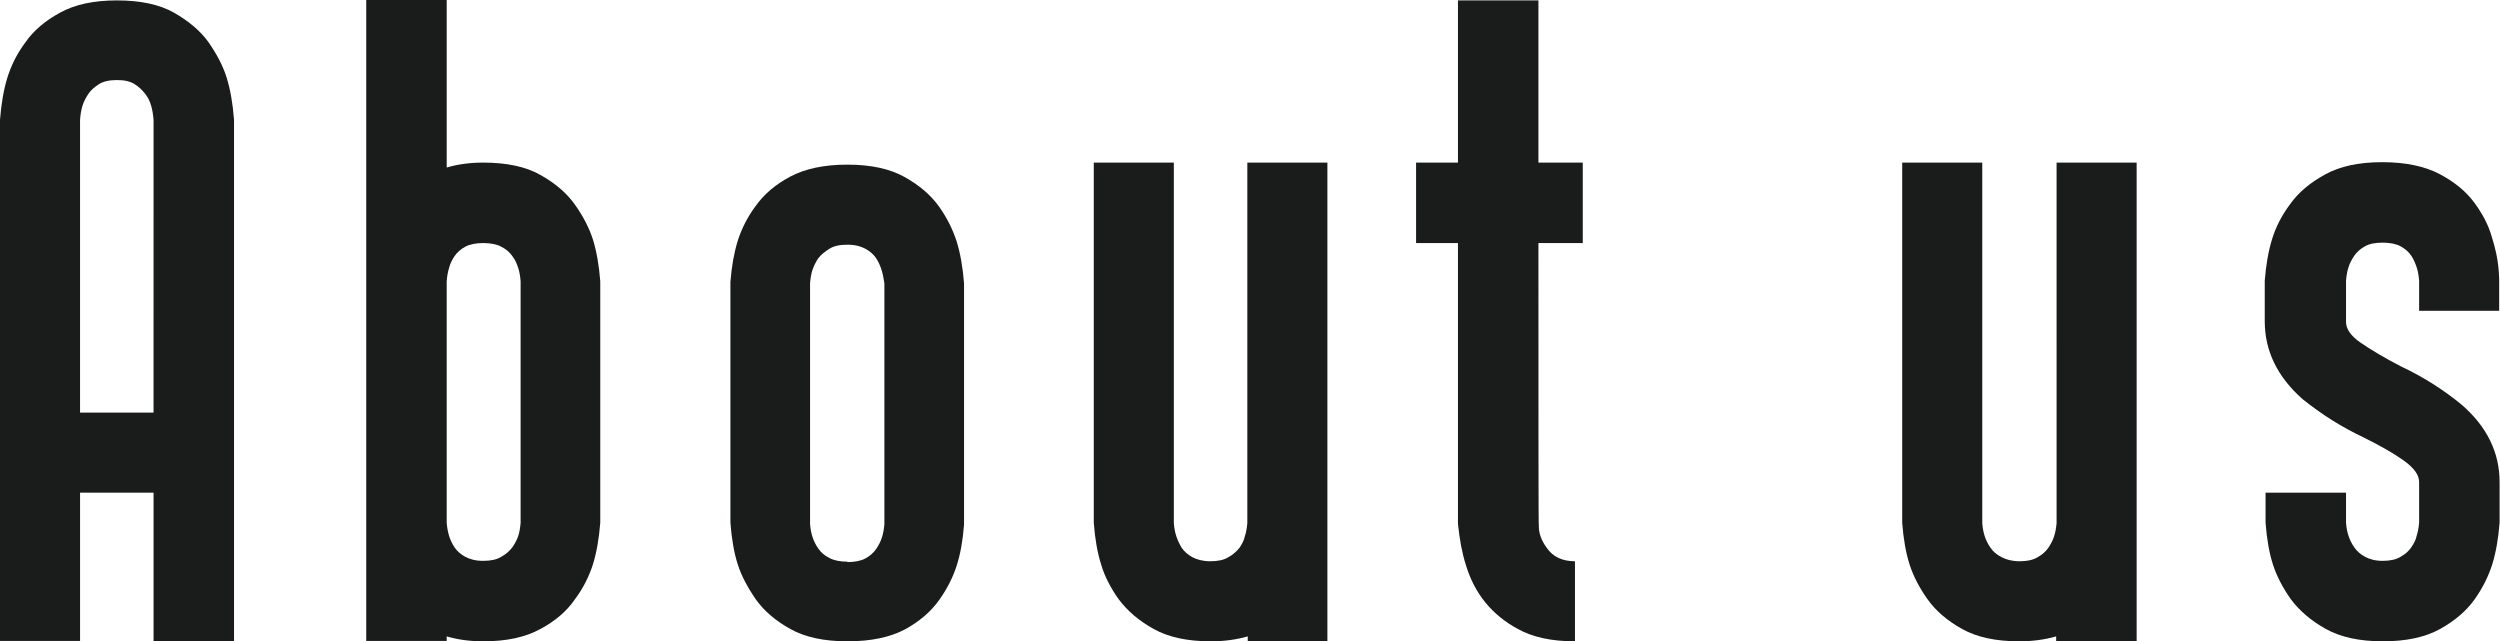
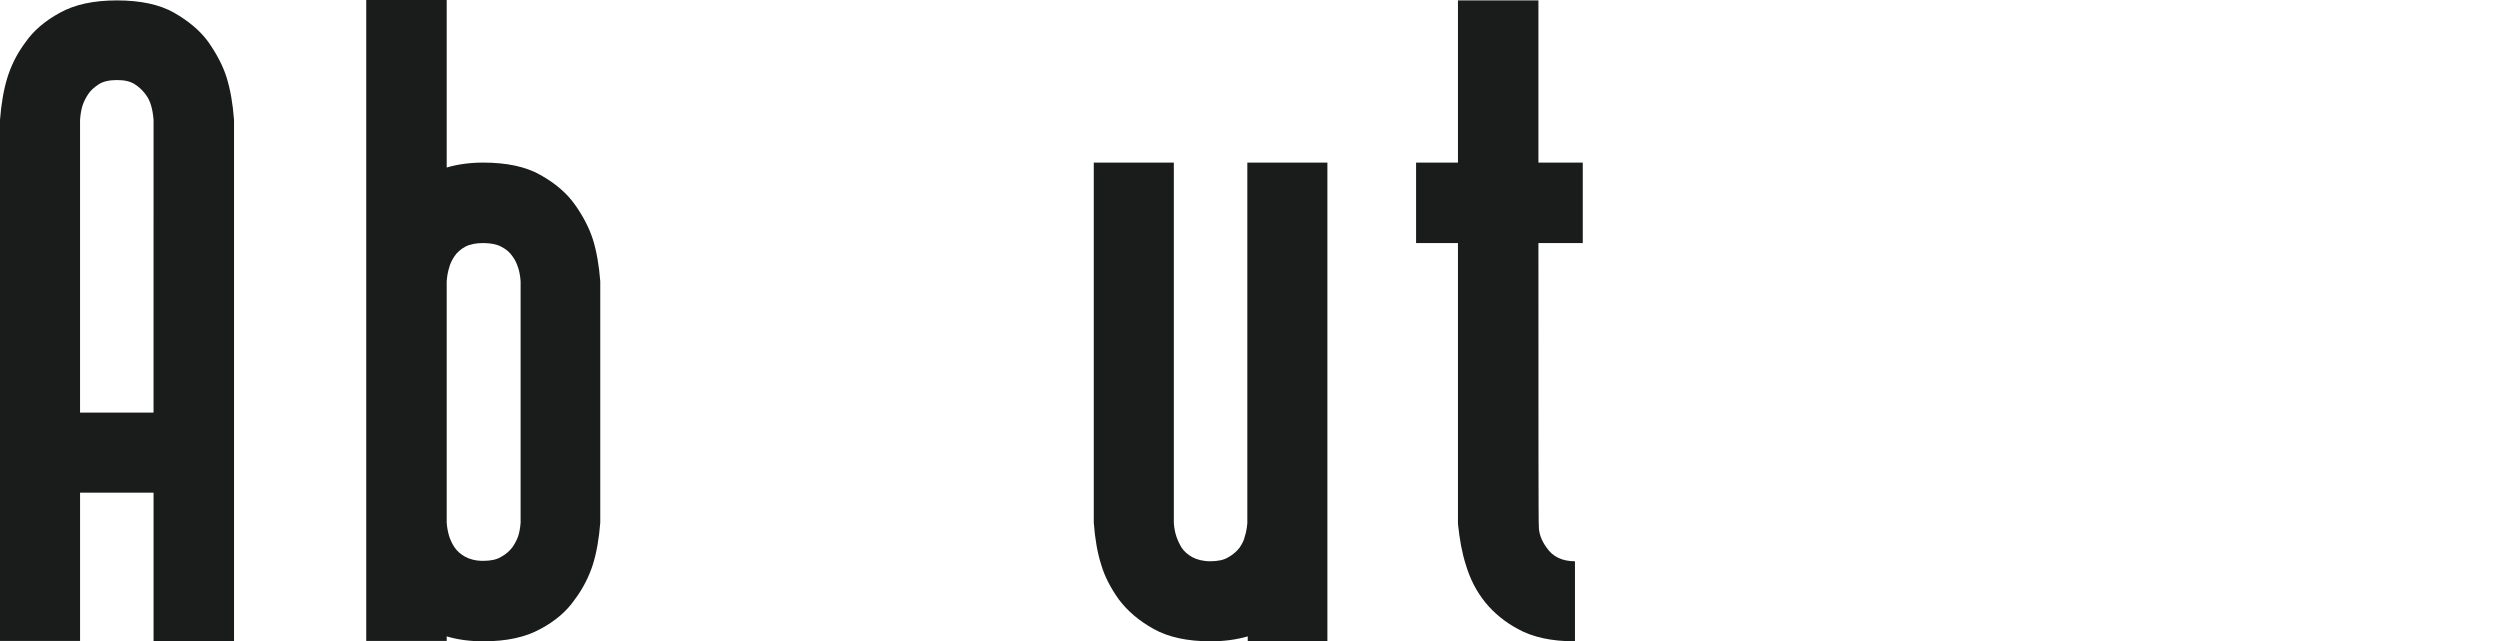
<svg xmlns="http://www.w3.org/2000/svg" viewBox="0 0 60.89 15.62">
  <defs>
    <style>.d{fill:#1a1b1b;}</style>
  </defs>
  <g id="a" />
  <g id="b">
    <g id="c">
      <g>
        <path class="d" d="M3.74,15.62v-3.62H1.95v3.61H0V2.92c.03-.39,.09-.74,.18-1.03,.09-.29,.23-.58,.44-.86,.2-.29,.49-.53,.84-.72C1.82,.11,2.28,.01,2.85,.01s1.04,.1,1.39,.3,.64,.44,.84,.72c.2,.29,.35,.57,.44,.86,.09,.29,.15,.63,.18,1.03V15.62h-1.96ZM3.74,2.92c-.01-.13-.03-.25-.06-.35-.03-.1-.07-.19-.14-.28s-.15-.17-.26-.24c-.11-.07-.25-.1-.43-.1s-.33,.03-.44,.1-.2,.15-.26,.24c-.06,.09-.11,.19-.14,.28-.03,.1-.05,.21-.06,.35v7.13h1.79V2.92Z" />
        <path class="d" d="M11.77,15.62c-.32,0-.62-.04-.89-.12v.11h-1.96V0h1.96V4.08c.27-.08,.57-.12,.89-.12,.57,0,1.04,.1,1.39,.3,.36,.2,.64,.44,.84,.72,.2,.28,.35,.57,.44,.85,.09,.29,.15,.63,.18,1.02v5.88c-.03,.39-.09,.73-.18,1.02-.09,.28-.23,.57-.44,.85-.2,.29-.48,.53-.84,.72-.36,.2-.82,.3-1.39,.3Zm0-1.96c.18,0,.33-.03,.44-.1,.11-.06,.2-.14,.27-.23,.06-.09,.11-.18,.14-.27,.03-.09,.05-.2,.06-.33V6.85c-.01-.13-.03-.24-.06-.33-.03-.09-.07-.19-.14-.28-.06-.09-.15-.17-.27-.23-.11-.06-.26-.09-.44-.09s-.33,.03-.44,.09c-.11,.06-.2,.14-.26,.23-.06,.09-.11,.19-.13,.28-.03,.09-.05,.2-.06,.33v5.88c.01,.13,.03,.23,.06,.33,.03,.09,.07,.18,.13,.27,.06,.09,.15,.17,.26,.23,.11,.06,.25,.1,.44,.1Z" />
-         <path class="d" d="M20.64,15.62c-.57,0-1.03-.1-1.39-.3-.36-.2-.64-.44-.84-.72-.2-.29-.35-.57-.44-.85-.09-.28-.15-.62-.18-1.02V6.87c.03-.39,.09-.72,.18-1.01,.09-.28,.23-.57,.44-.85,.2-.28,.48-.52,.84-.71,.36-.19,.82-.29,1.39-.29s1.03,.1,1.39,.3c.36,.2,.64,.44,.84,.72,.2,.28,.34,.57,.43,.85,.09,.29,.15,.63,.18,1.02v5.88c-.03,.39-.09,.72-.18,1-.09,.28-.23,.56-.43,.84s-.48,.52-.83,.71c-.36,.19-.82,.29-1.4,.29Zm0-1.93c.18,0,.33-.03,.44-.09,.11-.06,.2-.14,.26-.23,.06-.09,.11-.18,.14-.28,.03-.09,.05-.2,.06-.32V6.9c-.02-.13-.04-.24-.07-.33-.03-.09-.07-.19-.13-.28s-.15-.17-.26-.23c-.11-.06-.25-.1-.44-.1s-.33,.03-.44,.1-.2,.14-.27,.23c-.06,.09-.11,.19-.14,.28-.03,.09-.05,.2-.06,.33v5.86c.01,.13,.03,.23,.06,.32,.03,.09,.07,.18,.14,.28,.06,.09,.15,.17,.27,.23,.11,.06,.26,.09,.44,.09Z" />
        <path class="d" d="M32.34,15.62h-1.95v-.12c-.28,.08-.58,.12-.9,.12-.57,0-1.03-.1-1.39-.3-.36-.2-.64-.44-.85-.72-.2-.28-.35-.57-.43-.85-.09-.28-.15-.62-.18-1.02V3.96h1.95V12.74c.01,.13,.03,.23,.06,.32,.03,.09,.07,.18,.13,.28,.06,.09,.15,.17,.26,.23,.11,.06,.26,.1,.44,.1s.33-.03,.44-.1c.11-.06,.2-.14,.27-.23,.06-.09,.11-.18,.13-.28,.03-.09,.05-.2,.06-.32V3.96h1.95V15.62Z" />
        <path class="d" d="M38.36,15.62c-.57,0-1.03-.1-1.39-.3-.63-.34-1.06-.86-1.27-1.57-.09-.28-.15-.61-.19-.99V5.92h-1.02v-1.96h1.02V.01h1.96V3.96h1.08v1.96h-1.08c0,4.56,0,6.86,.01,6.9,0,.17,.06,.34,.19,.52,.15,.22,.38,.33,.69,.33v1.95Z" />
-         <path class="d" d="M52.03,15.62h-1.95v-.12c-.28,.08-.58,.12-.9,.12-.57,0-1.03-.1-1.39-.3-.36-.2-.64-.44-.84-.72-.2-.28-.35-.57-.44-.85-.09-.28-.15-.62-.18-1.02V3.96h1.95V12.74c.01,.13,.03,.23,.06,.32,.03,.09,.07,.18,.14,.28,.06,.09,.15,.17,.27,.23,.11,.06,.26,.1,.44,.1s.33-.03,.44-.1c.11-.06,.2-.14,.26-.23,.06-.09,.11-.18,.14-.28,.03-.09,.05-.2,.06-.32V3.96h1.95V15.62Z" />
-         <path class="d" d="M58.04,15.62c-.57,0-1.03-.1-1.39-.3-.36-.2-.64-.44-.85-.72-.2-.28-.35-.57-.44-.85-.09-.28-.15-.62-.18-1.02v-.73h1.96v.73c.01,.13,.03,.23,.06,.32,.03,.09,.07,.18,.14,.28,.06,.09,.15,.17,.26,.23,.11,.06,.25,.1,.43,.1s.33-.03,.44-.1c.11-.06,.2-.14,.26-.23,.06-.09,.11-.18,.13-.28,.03-.09,.05-.2,.06-.32v-.99c0-.17-.12-.34-.37-.52s-.57-.36-.99-.57c-.53-.25-1.02-.56-1.48-.93-.61-.54-.92-1.17-.92-1.9v-.98c.03-.39,.09-.73,.18-1.02,.09-.29,.23-.57,.44-.85,.2-.28,.48-.52,.85-.72,.36-.2,.82-.3,1.39-.3s1.04,.1,1.4,.29c.36,.19,.64,.42,.84,.69,.2,.27,.35,.55,.43,.84,.09,.28,.14,.53,.16,.73,.02,.2,.02,.32,.02,.34v.73h-1.95v-.73c-.01-.13-.03-.24-.06-.33-.03-.09-.07-.19-.13-.28s-.15-.17-.26-.23c-.11-.06-.26-.09-.44-.09s-.33,.03-.43,.09c-.11,.06-.2,.14-.26,.23-.06,.09-.11,.18-.14,.28-.03,.09-.05,.2-.06,.33v.98c-.01,.18,.11,.36,.36,.53,.25,.17,.58,.37,.99,.58,.53,.25,1.02,.56,1.47,.93,.61,.53,.92,1.16,.92,1.88v.99c-.03,.39-.09,.73-.18,1.02-.09,.28-.23,.57-.43,.85-.2,.28-.48,.52-.84,.72-.36,.2-.82,.3-1.4,.3Z" />
      </g>
    </g>
  </g>
</svg>